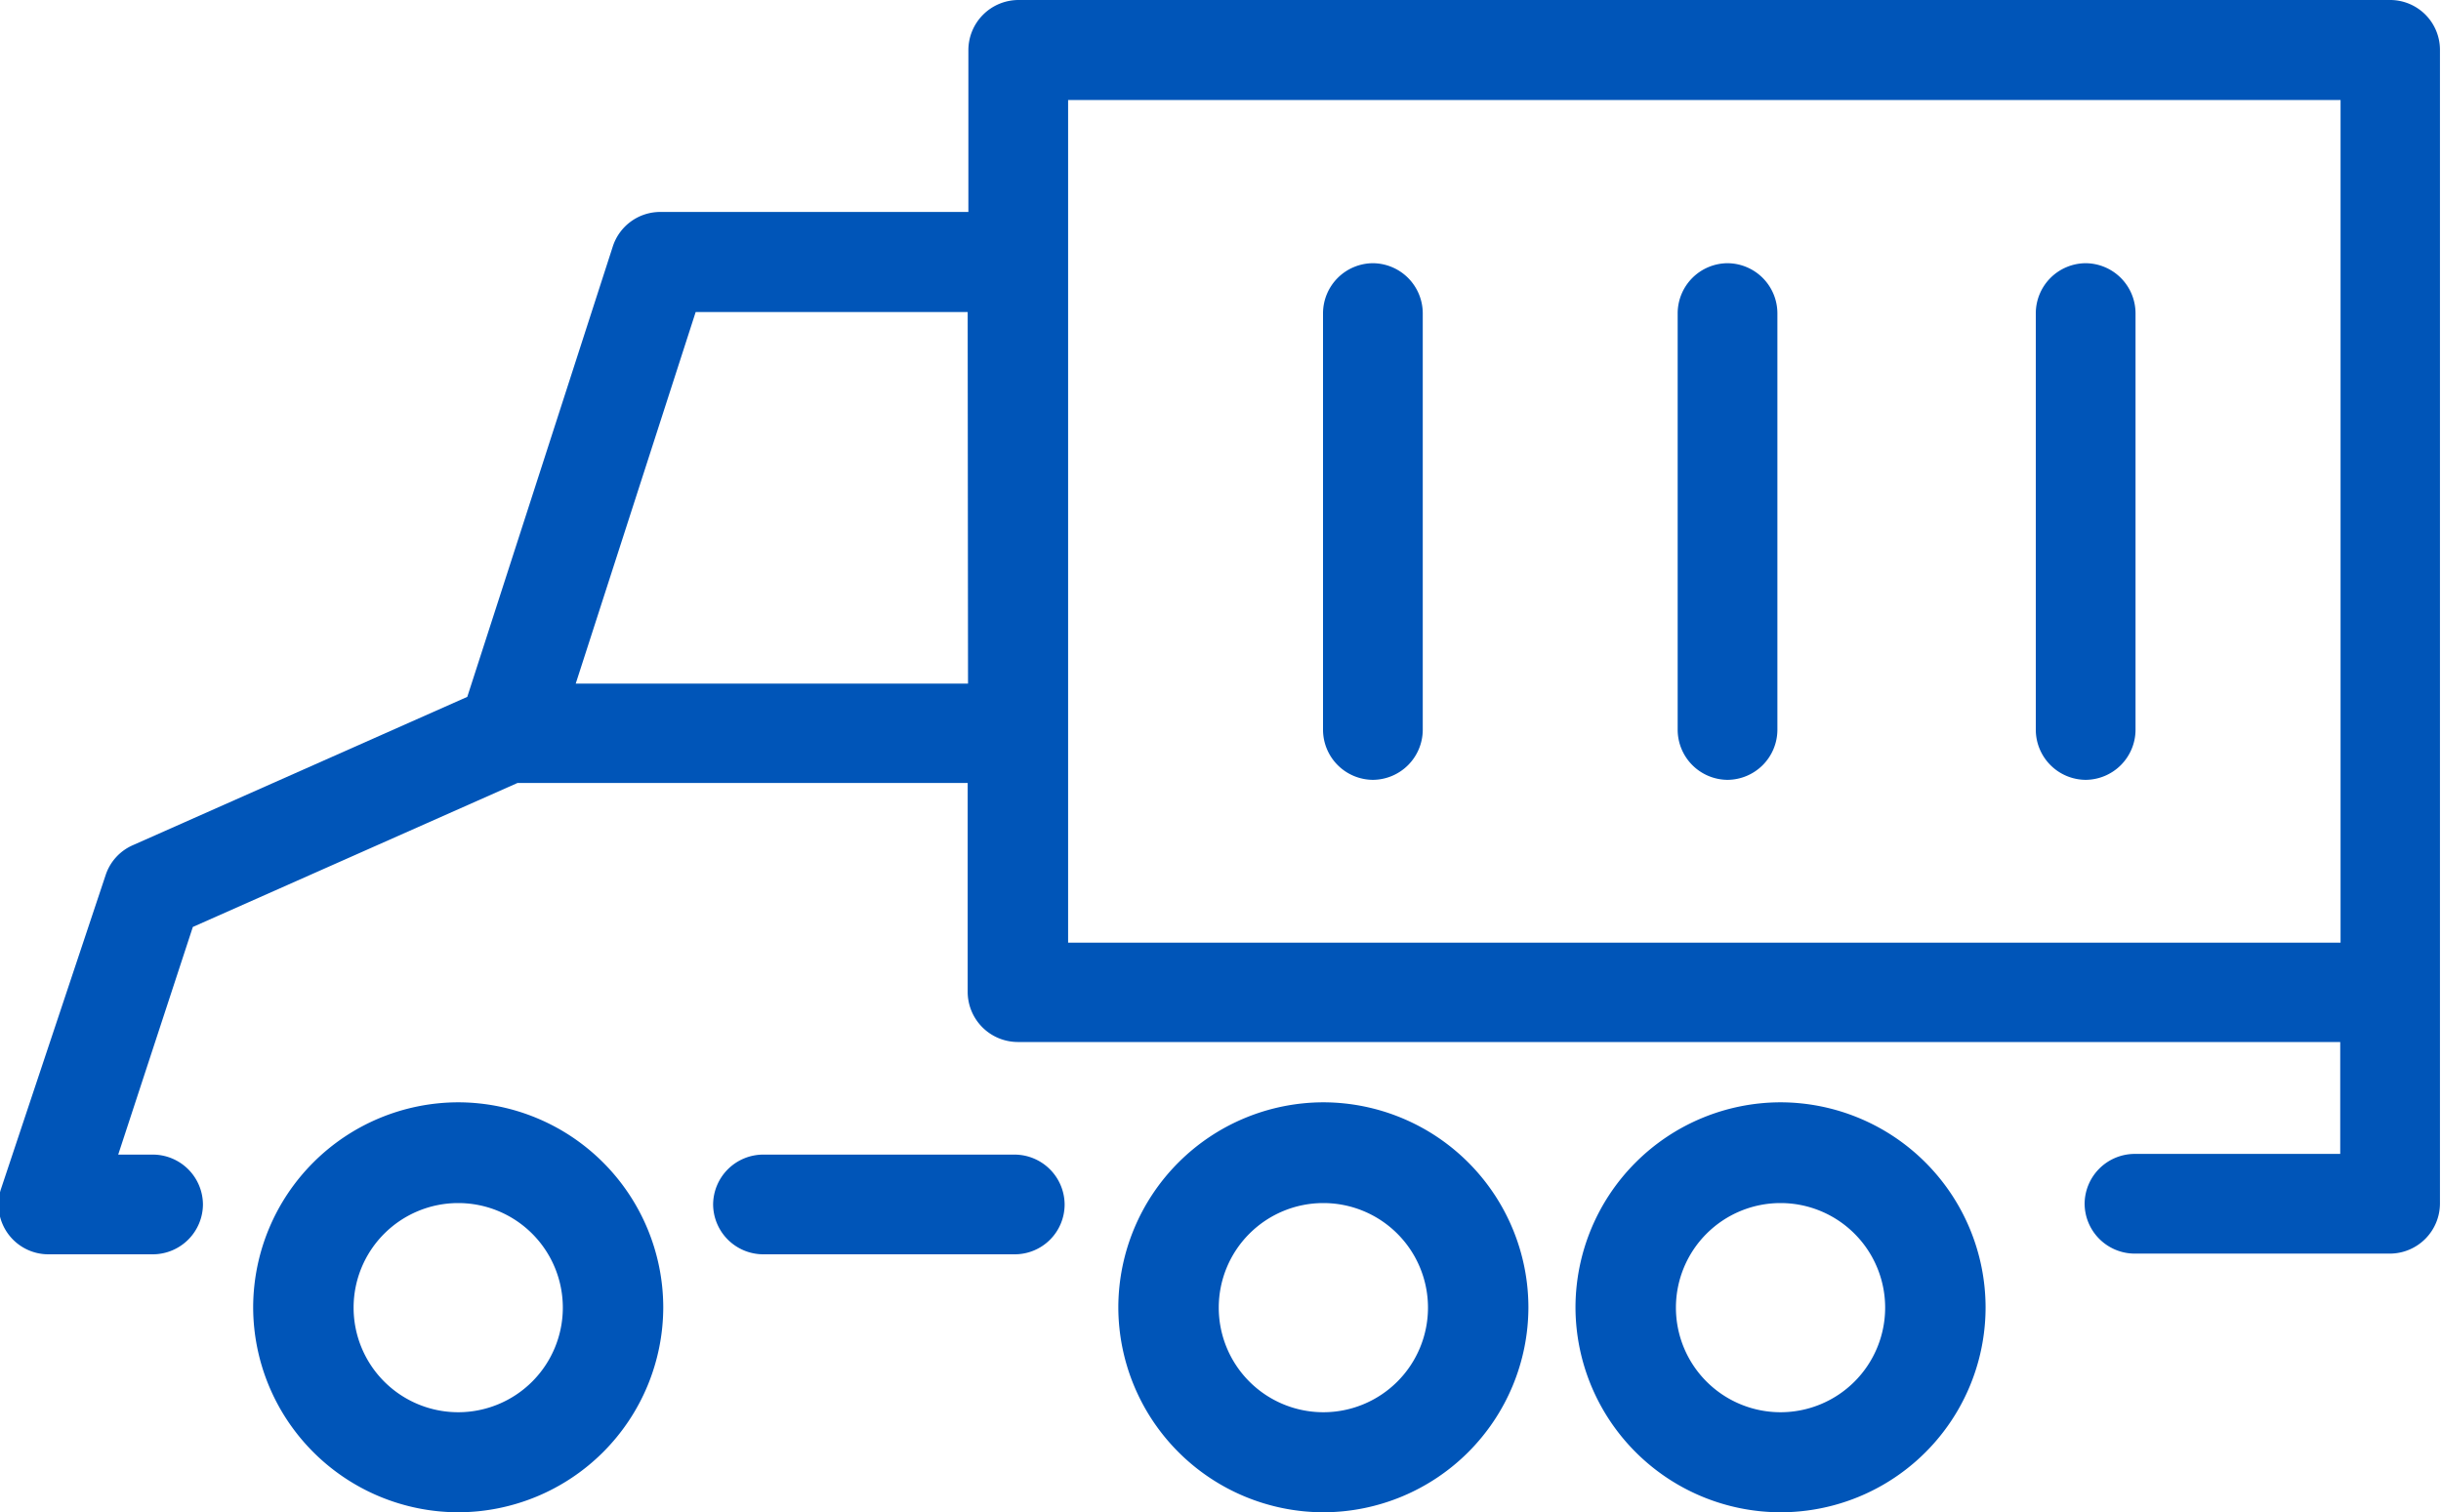
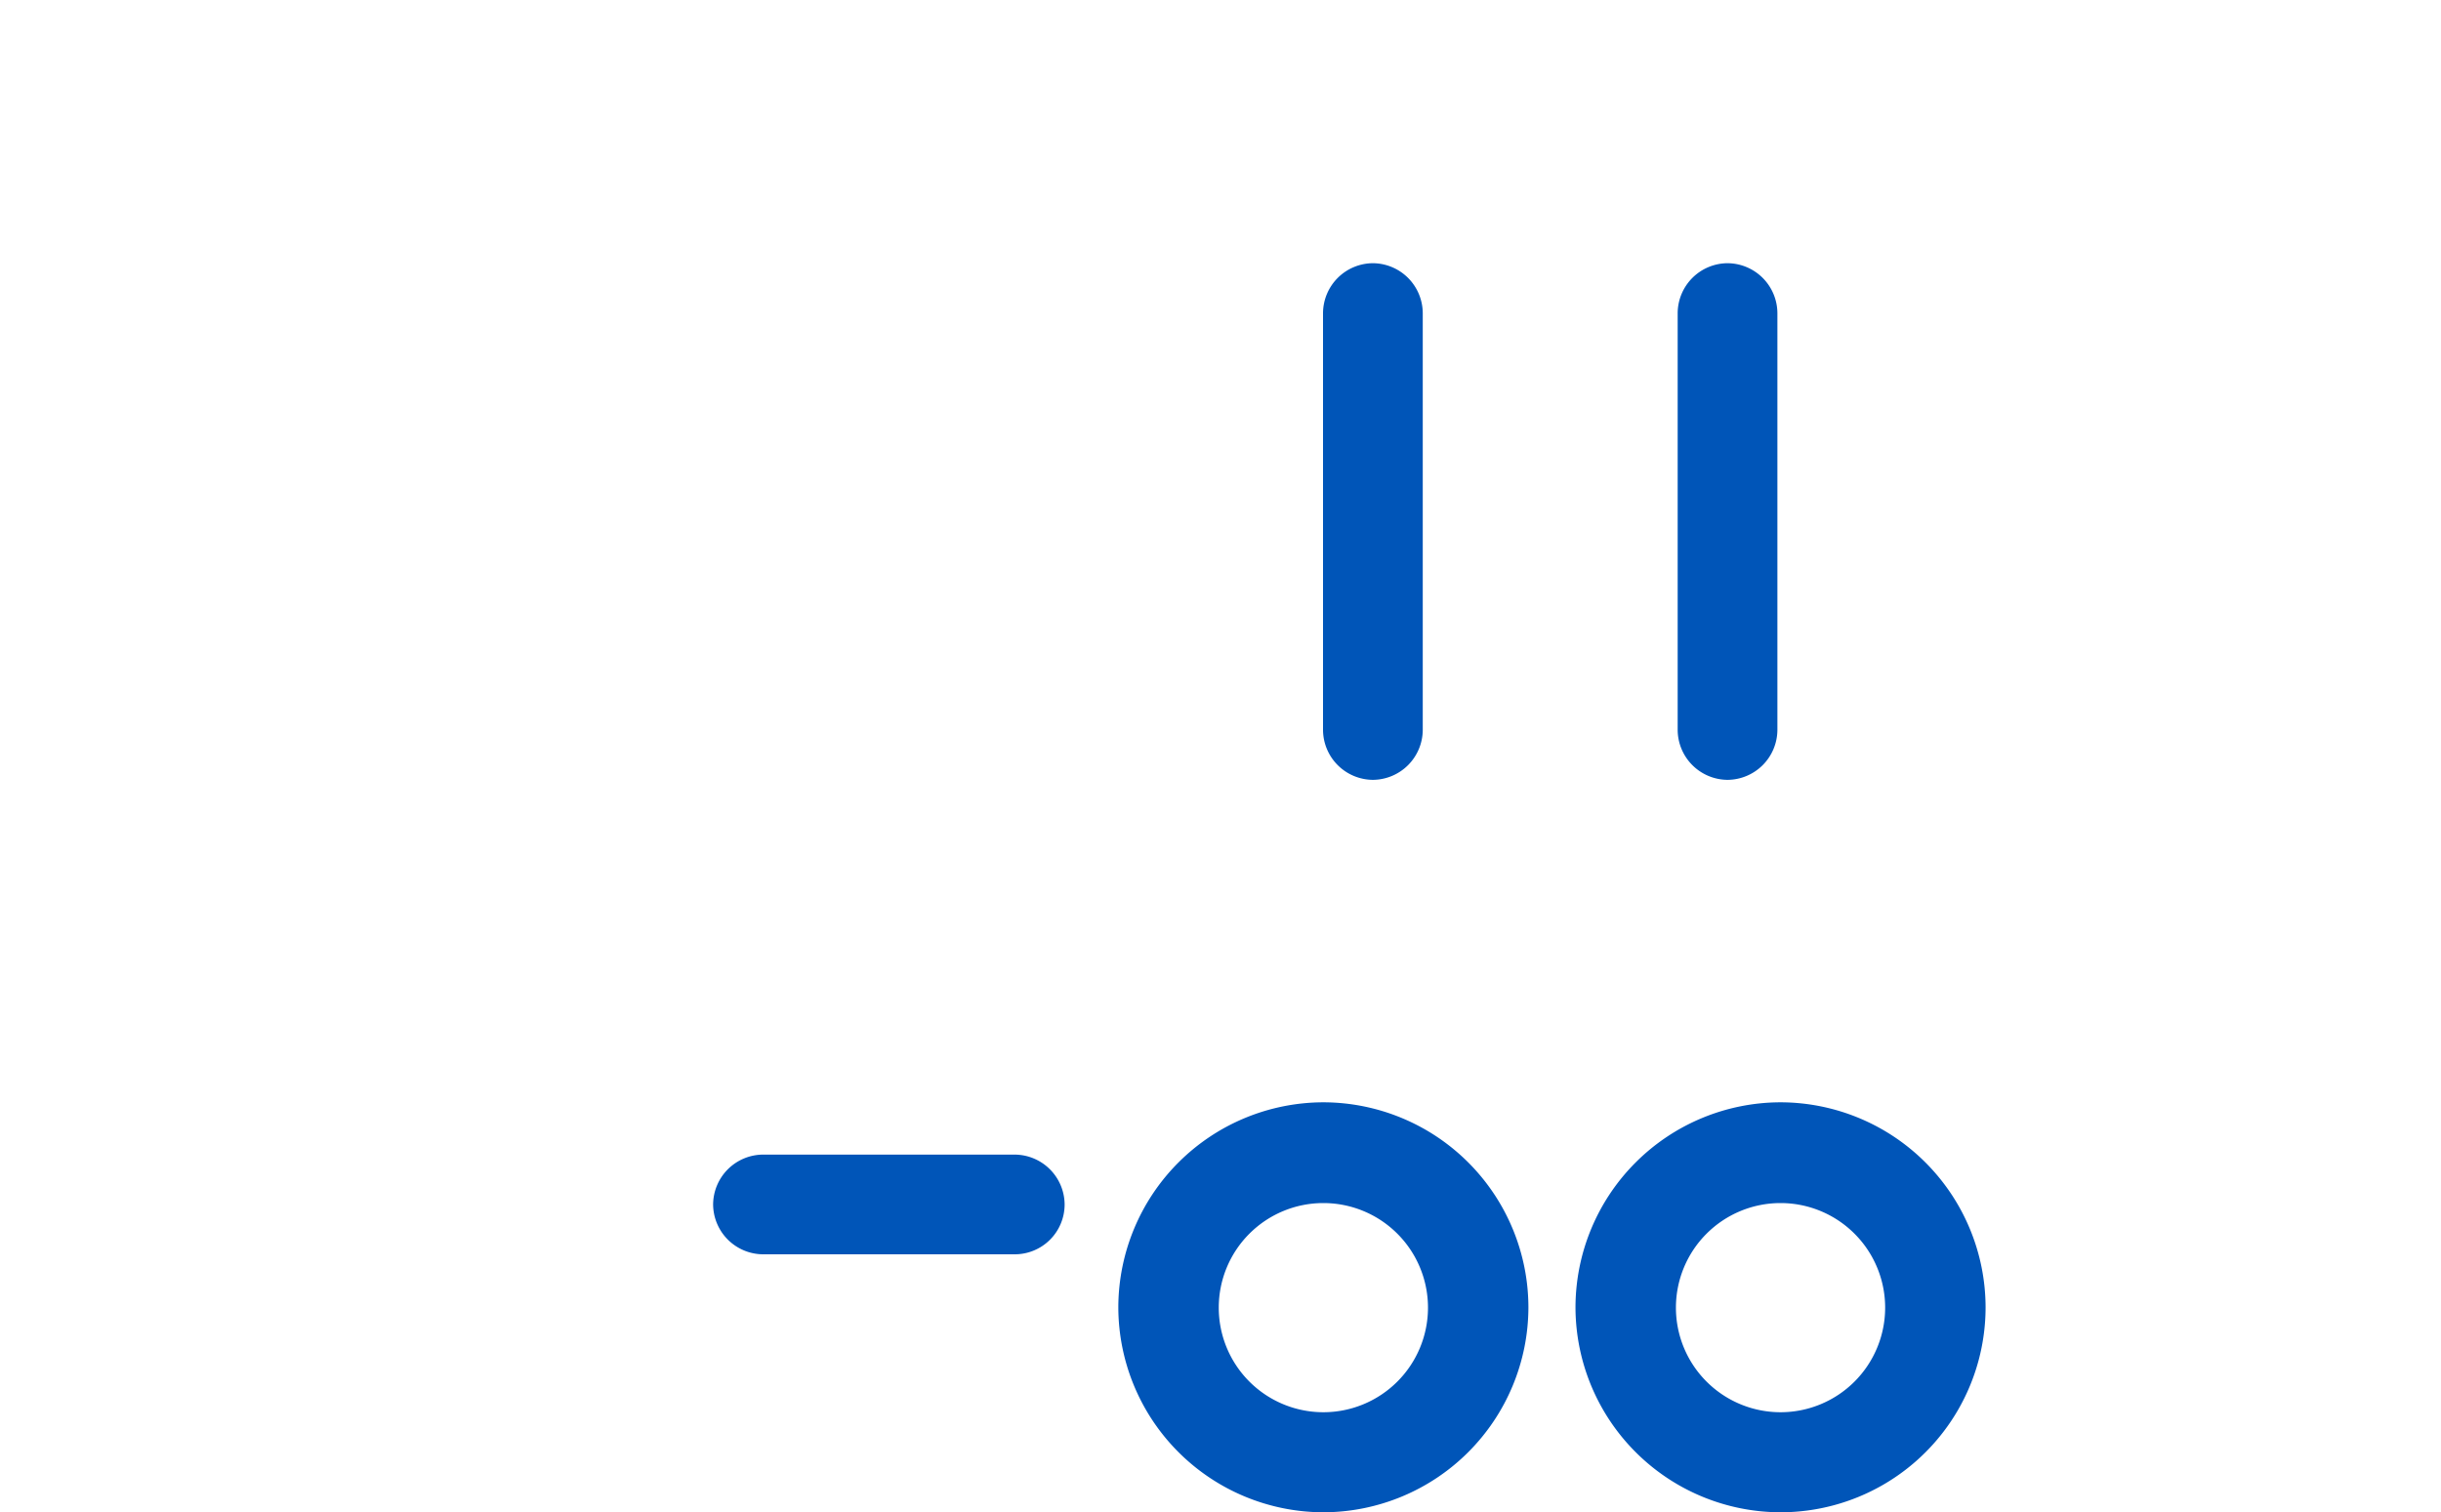
<svg xmlns="http://www.w3.org/2000/svg" id="Layer_1" data-name="Layer 1" viewBox="0 0 70 43.38">
  <defs>
    <style>.cls-1{fill:#0055b8;}</style>
  </defs>
-   <path class="cls-1" d="M-1529.74-513.06a5.89,5.89,0,0,0-5.88,5.88,5.89,5.89,0,0,0,5.88,5.88,5.89,5.89,0,0,0,5.88-5.88A5.89,5.89,0,0,0-1529.74-513.06Zm0,8.89a3,3,0,0,1-3-3,3,3,0,0,1,3-3,3,3,0,0,1,3,3A3,3,0,0,1-1529.74-504.17Z" transform="translate(1542.88 544.68)" />
  <path class="cls-1" d="M-1504.93-513.06a5.89,5.89,0,0,0-5.88,5.88,5.89,5.89,0,0,0,5.88,5.88,5.89,5.89,0,0,0,5.88-5.88A5.89,5.89,0,0,0-1504.93-513.06Zm0,8.89a3,3,0,0,1-3-3,3,3,0,0,1,3-3,3,3,0,0,1,3,3A3,3,0,0,1-1504.93-504.17Z" transform="translate(1542.88 544.68)" />
  <path class="cls-1" d="M-1491.82-513.06a5.89,5.89,0,0,0-5.88,5.88,5.89,5.89,0,0,0,5.88,5.88,5.88,5.88,0,0,0,5.88-5.88A5.89,5.89,0,0,0-1491.82-513.06Zm0,8.89a3,3,0,0,1-3-3,3,3,0,0,1,3-3,3,3,0,0,1,3,3A3,3,0,0,1-1491.82-504.17Z" transform="translate(1542.88 544.68)" />
  <path class="cls-1" d="M-1513.79-511.56H-1521a1.44,1.44,0,0,0-1.43,1.43,1.44,1.44,0,0,0,1.43,1.43h7.22a1.43,1.43,0,0,0,1.43-1.43A1.44,1.44,0,0,0-1513.79-511.56Z" transform="translate(1542.88 544.68)" />
  <path class="cls-1" d="M-1503.51-522.31a1.44,1.44,0,0,0,1.43-1.43V-535.7a1.44,1.44,0,0,0-1.43-1.43,1.44,1.44,0,0,0-1.43,1.43v11.95A1.44,1.44,0,0,0-1503.51-522.31Z" transform="translate(1542.88 544.68)" />
  <path class="cls-1" d="M-1493.34-522.31a1.44,1.44,0,0,0,1.43-1.43V-535.7a1.44,1.44,0,0,0-1.43-1.43,1.44,1.44,0,0,0-1.43,1.43v11.95A1.44,1.44,0,0,0-1493.34-522.31Z" transform="translate(1542.88 544.68)" />
-   <path class="cls-1" d="M-1483.07-522.31a1.44,1.44,0,0,0,1.43-1.43V-535.7a1.44,1.44,0,0,0-1.43-1.43,1.44,1.44,0,0,0-1.43,1.43v11.95A1.44,1.44,0,0,0-1483.07-522.31Z" transform="translate(1542.88 544.68)" />
-   <path class="cls-1" d="M-1474.32-544.68h-39.36a1.44,1.44,0,0,0-1.43,1.43v4.65h-8.84a1.43,1.43,0,0,0-1.36,1l-4.17,12.91-9.58,4.25a1.42,1.42,0,0,0-.79.86l-3,9a1.43,1.43,0,0,0,.2,1.29,1.43,1.43,0,0,0,1.16.59h3a1.44,1.44,0,0,0,1.43-1.43,1.44,1.44,0,0,0-1.43-1.43h-1l2.14-6.53,9.31-4.13h12.91v6a1.44,1.44,0,0,0,1.43,1.43h37.93v3.21h-5.9a1.44,1.44,0,0,0-1.43,1.43,1.44,1.44,0,0,0,1.43,1.43h7.33a1.44,1.44,0,0,0,1.43-1.43v-33.12A1.43,1.43,0,0,0-1474.32-544.68Zm-40.8,19.61h-11.25l3.44-10.66h7.8Zm39.36,7.43h-36.49v-24.17h36.49Z" transform="translate(1542.88 544.68)" />
</svg>